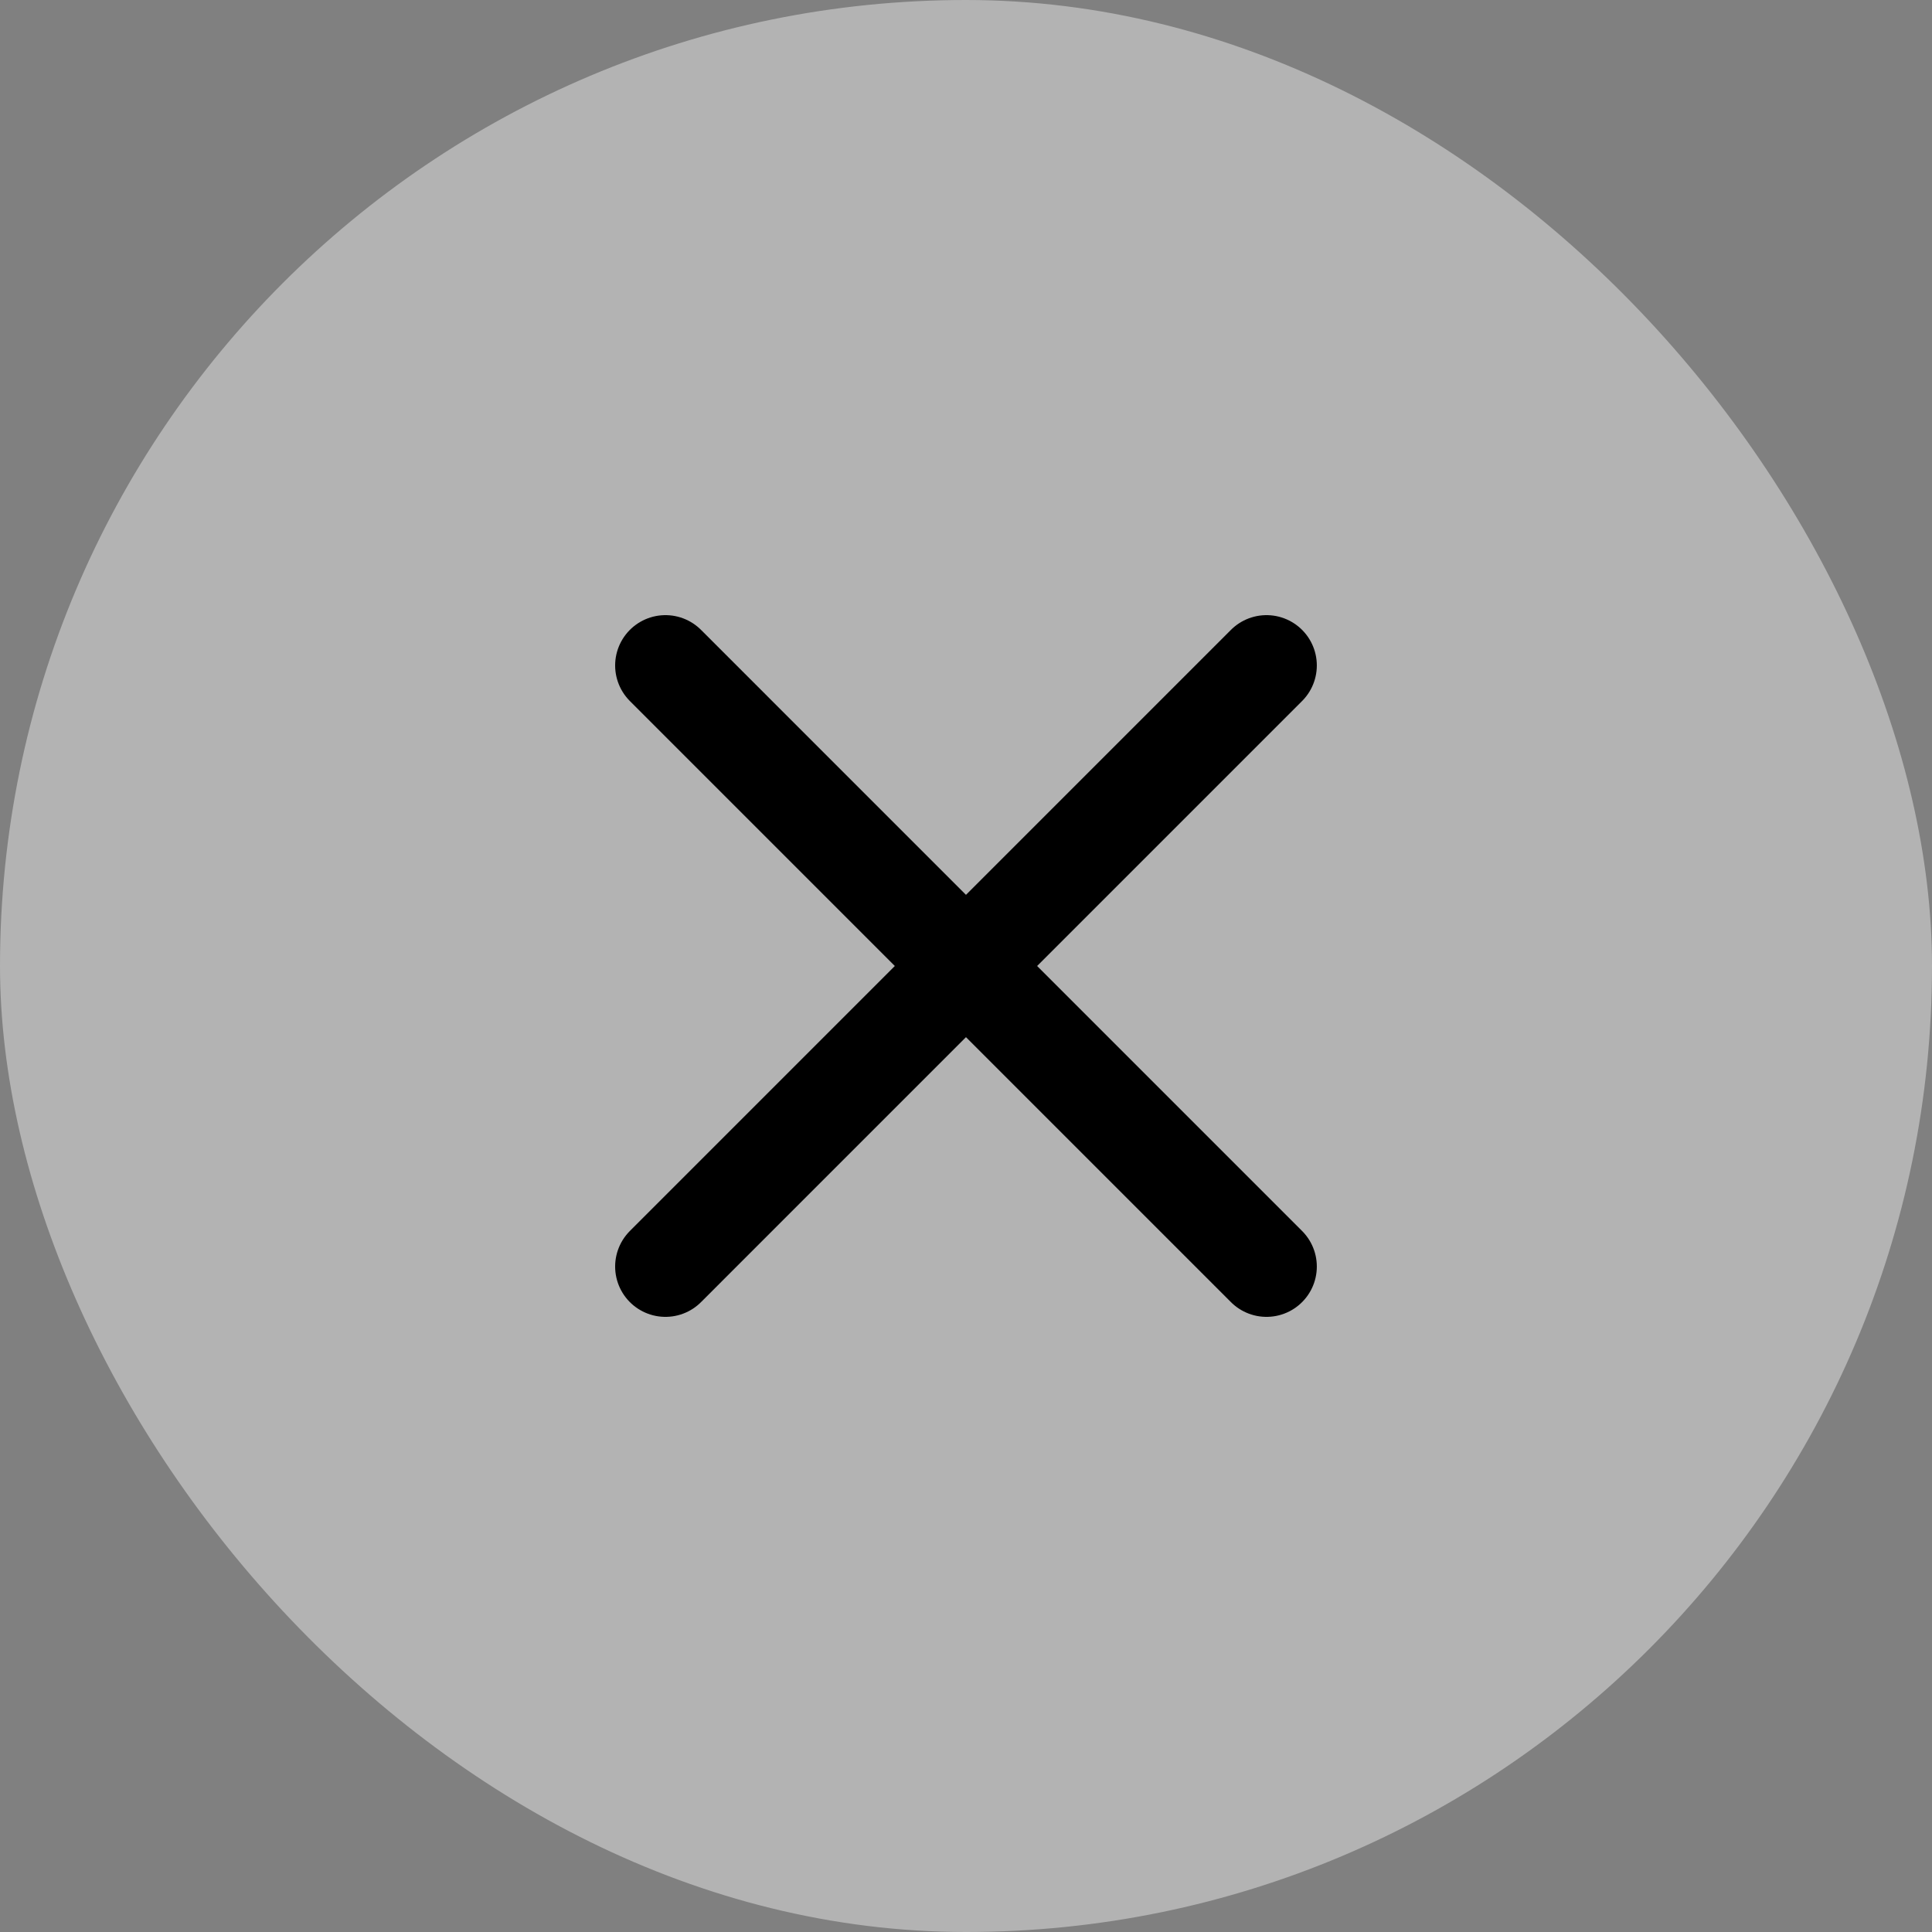
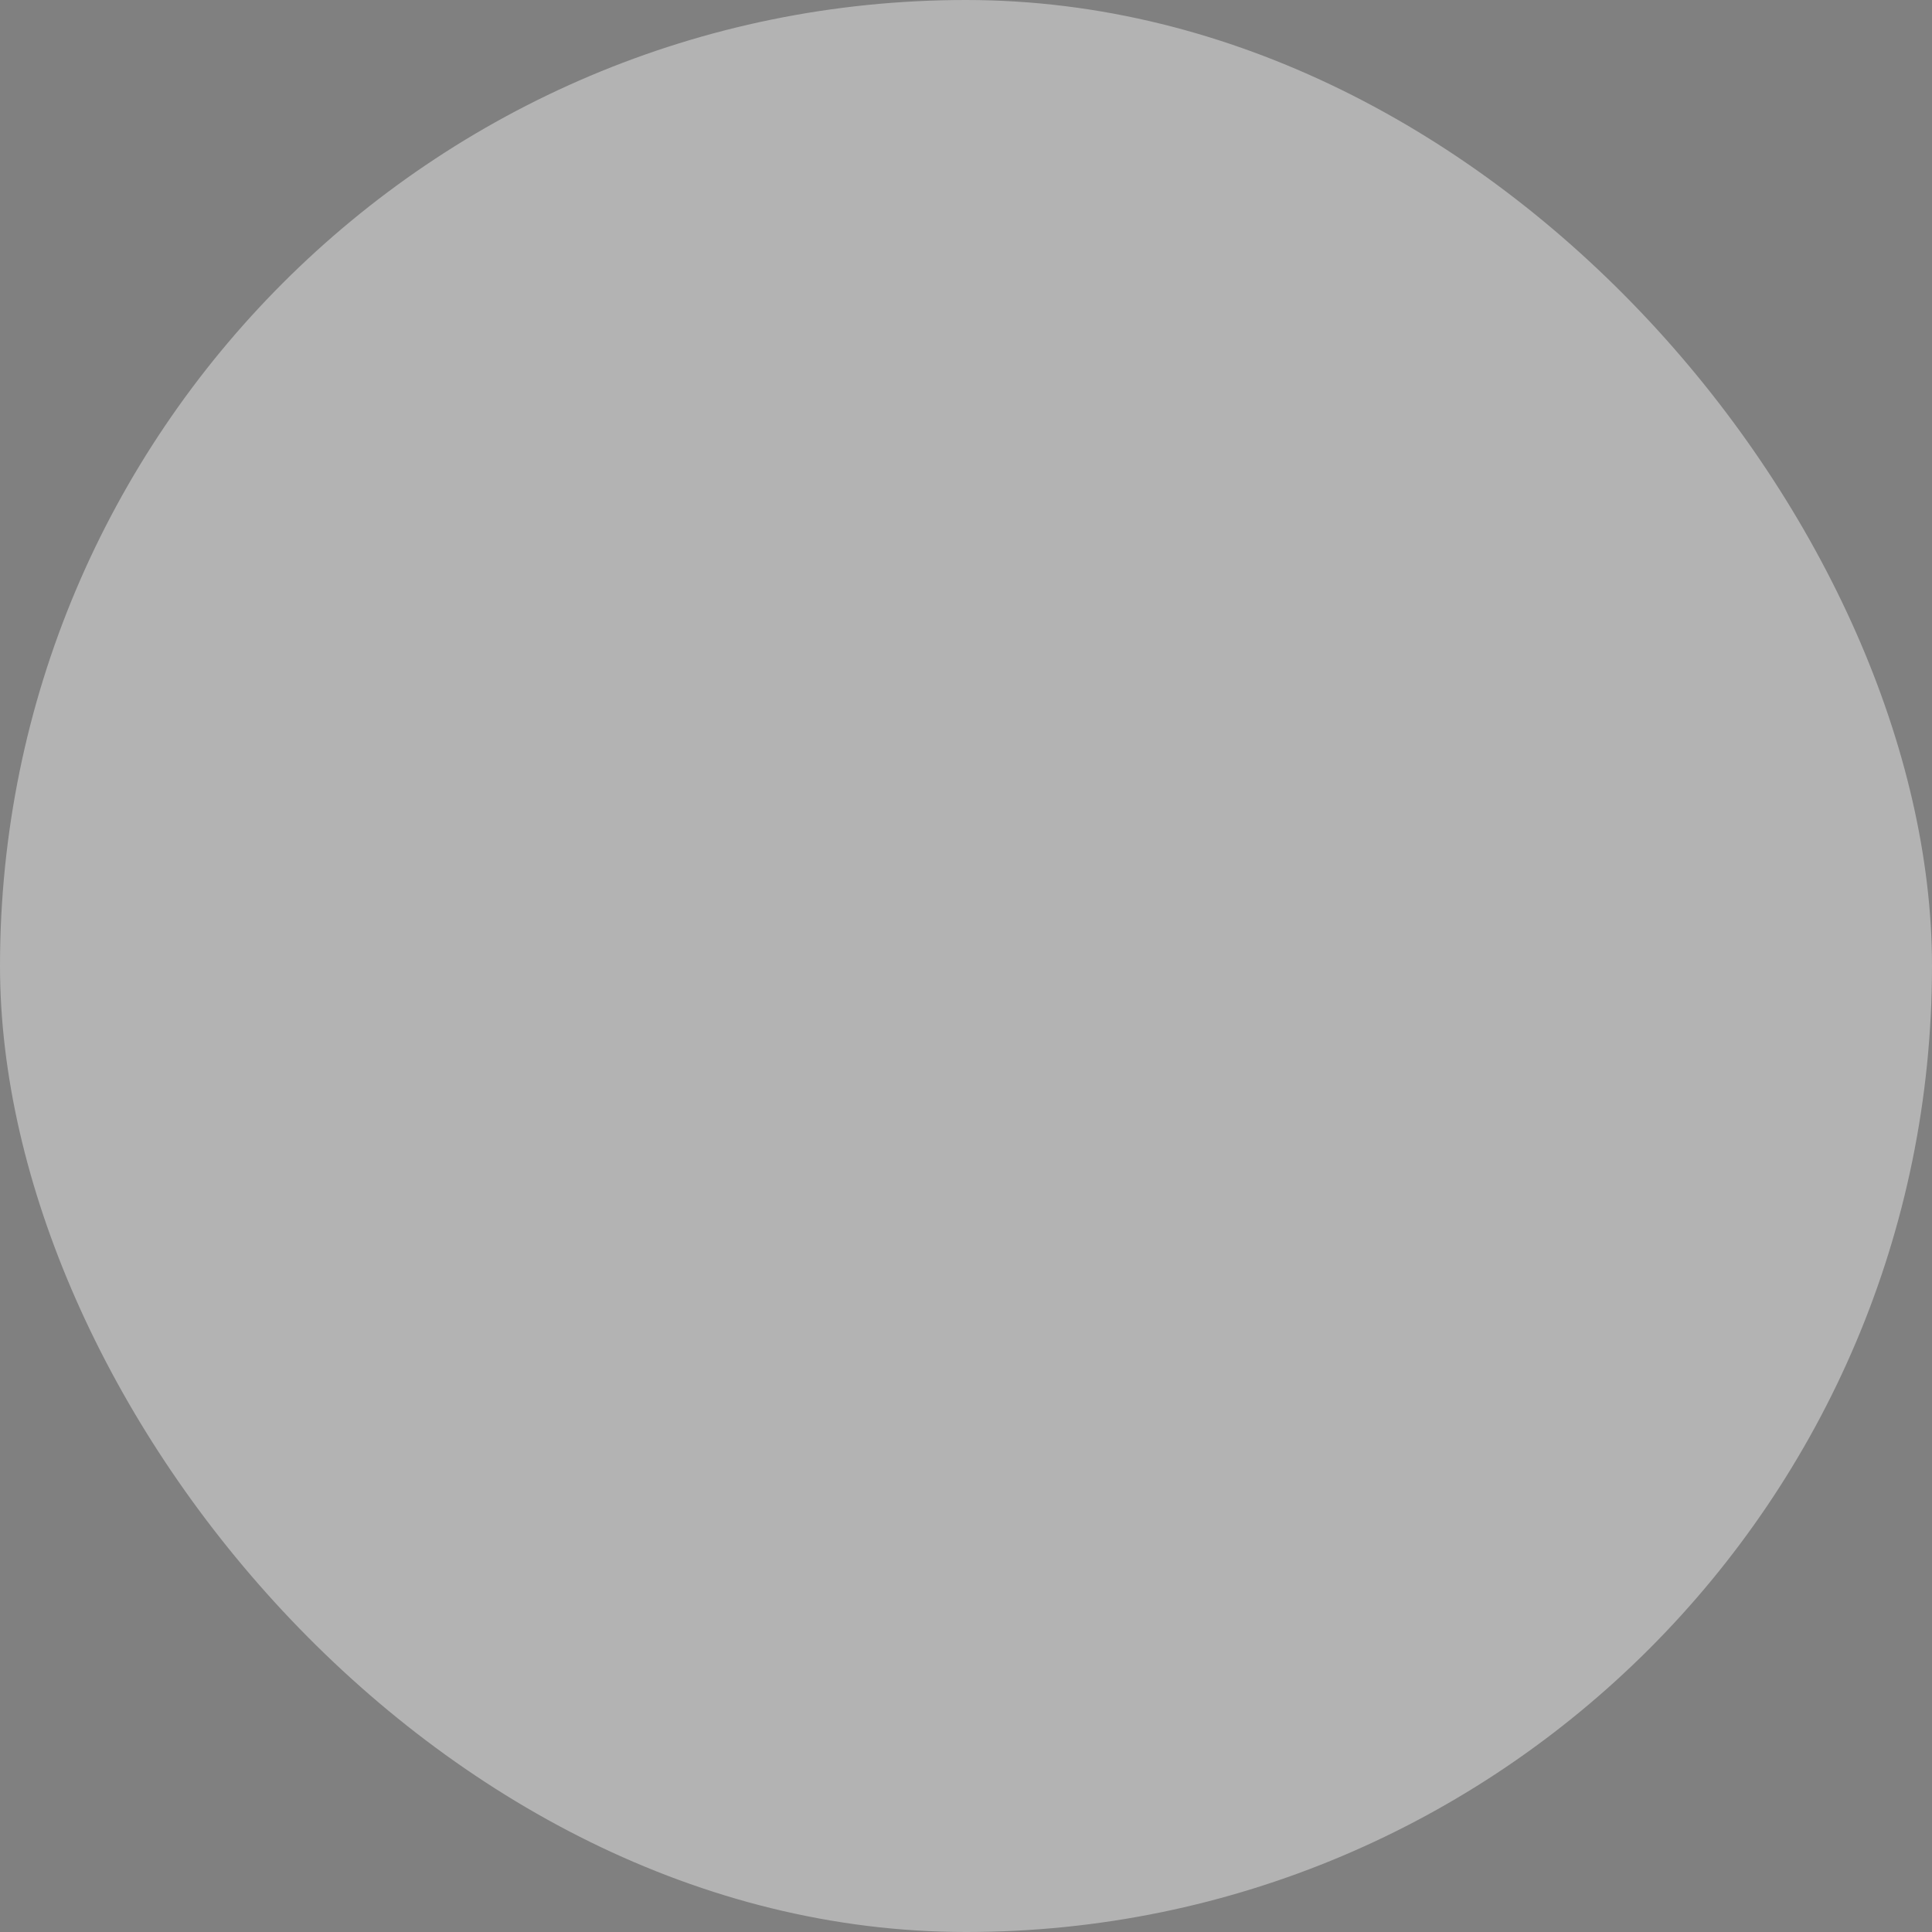
<svg xmlns="http://www.w3.org/2000/svg" width="48" height="48" viewBox="0 0 48 48" fill="none">
  <rect x="0" y="0" width="48" height="48" fill="#808080" stroke="none" />
  <rect width="48" height="48" rx="24" fill="white" fill-opacity="0.4" />
-   <path d="M31.466 16.533L16.533 31.467M16.533 16.533L31.466 31.467" stroke="black" stroke-width="2.5" stroke-linecap="round" stroke-linejoin="round" />
</svg>